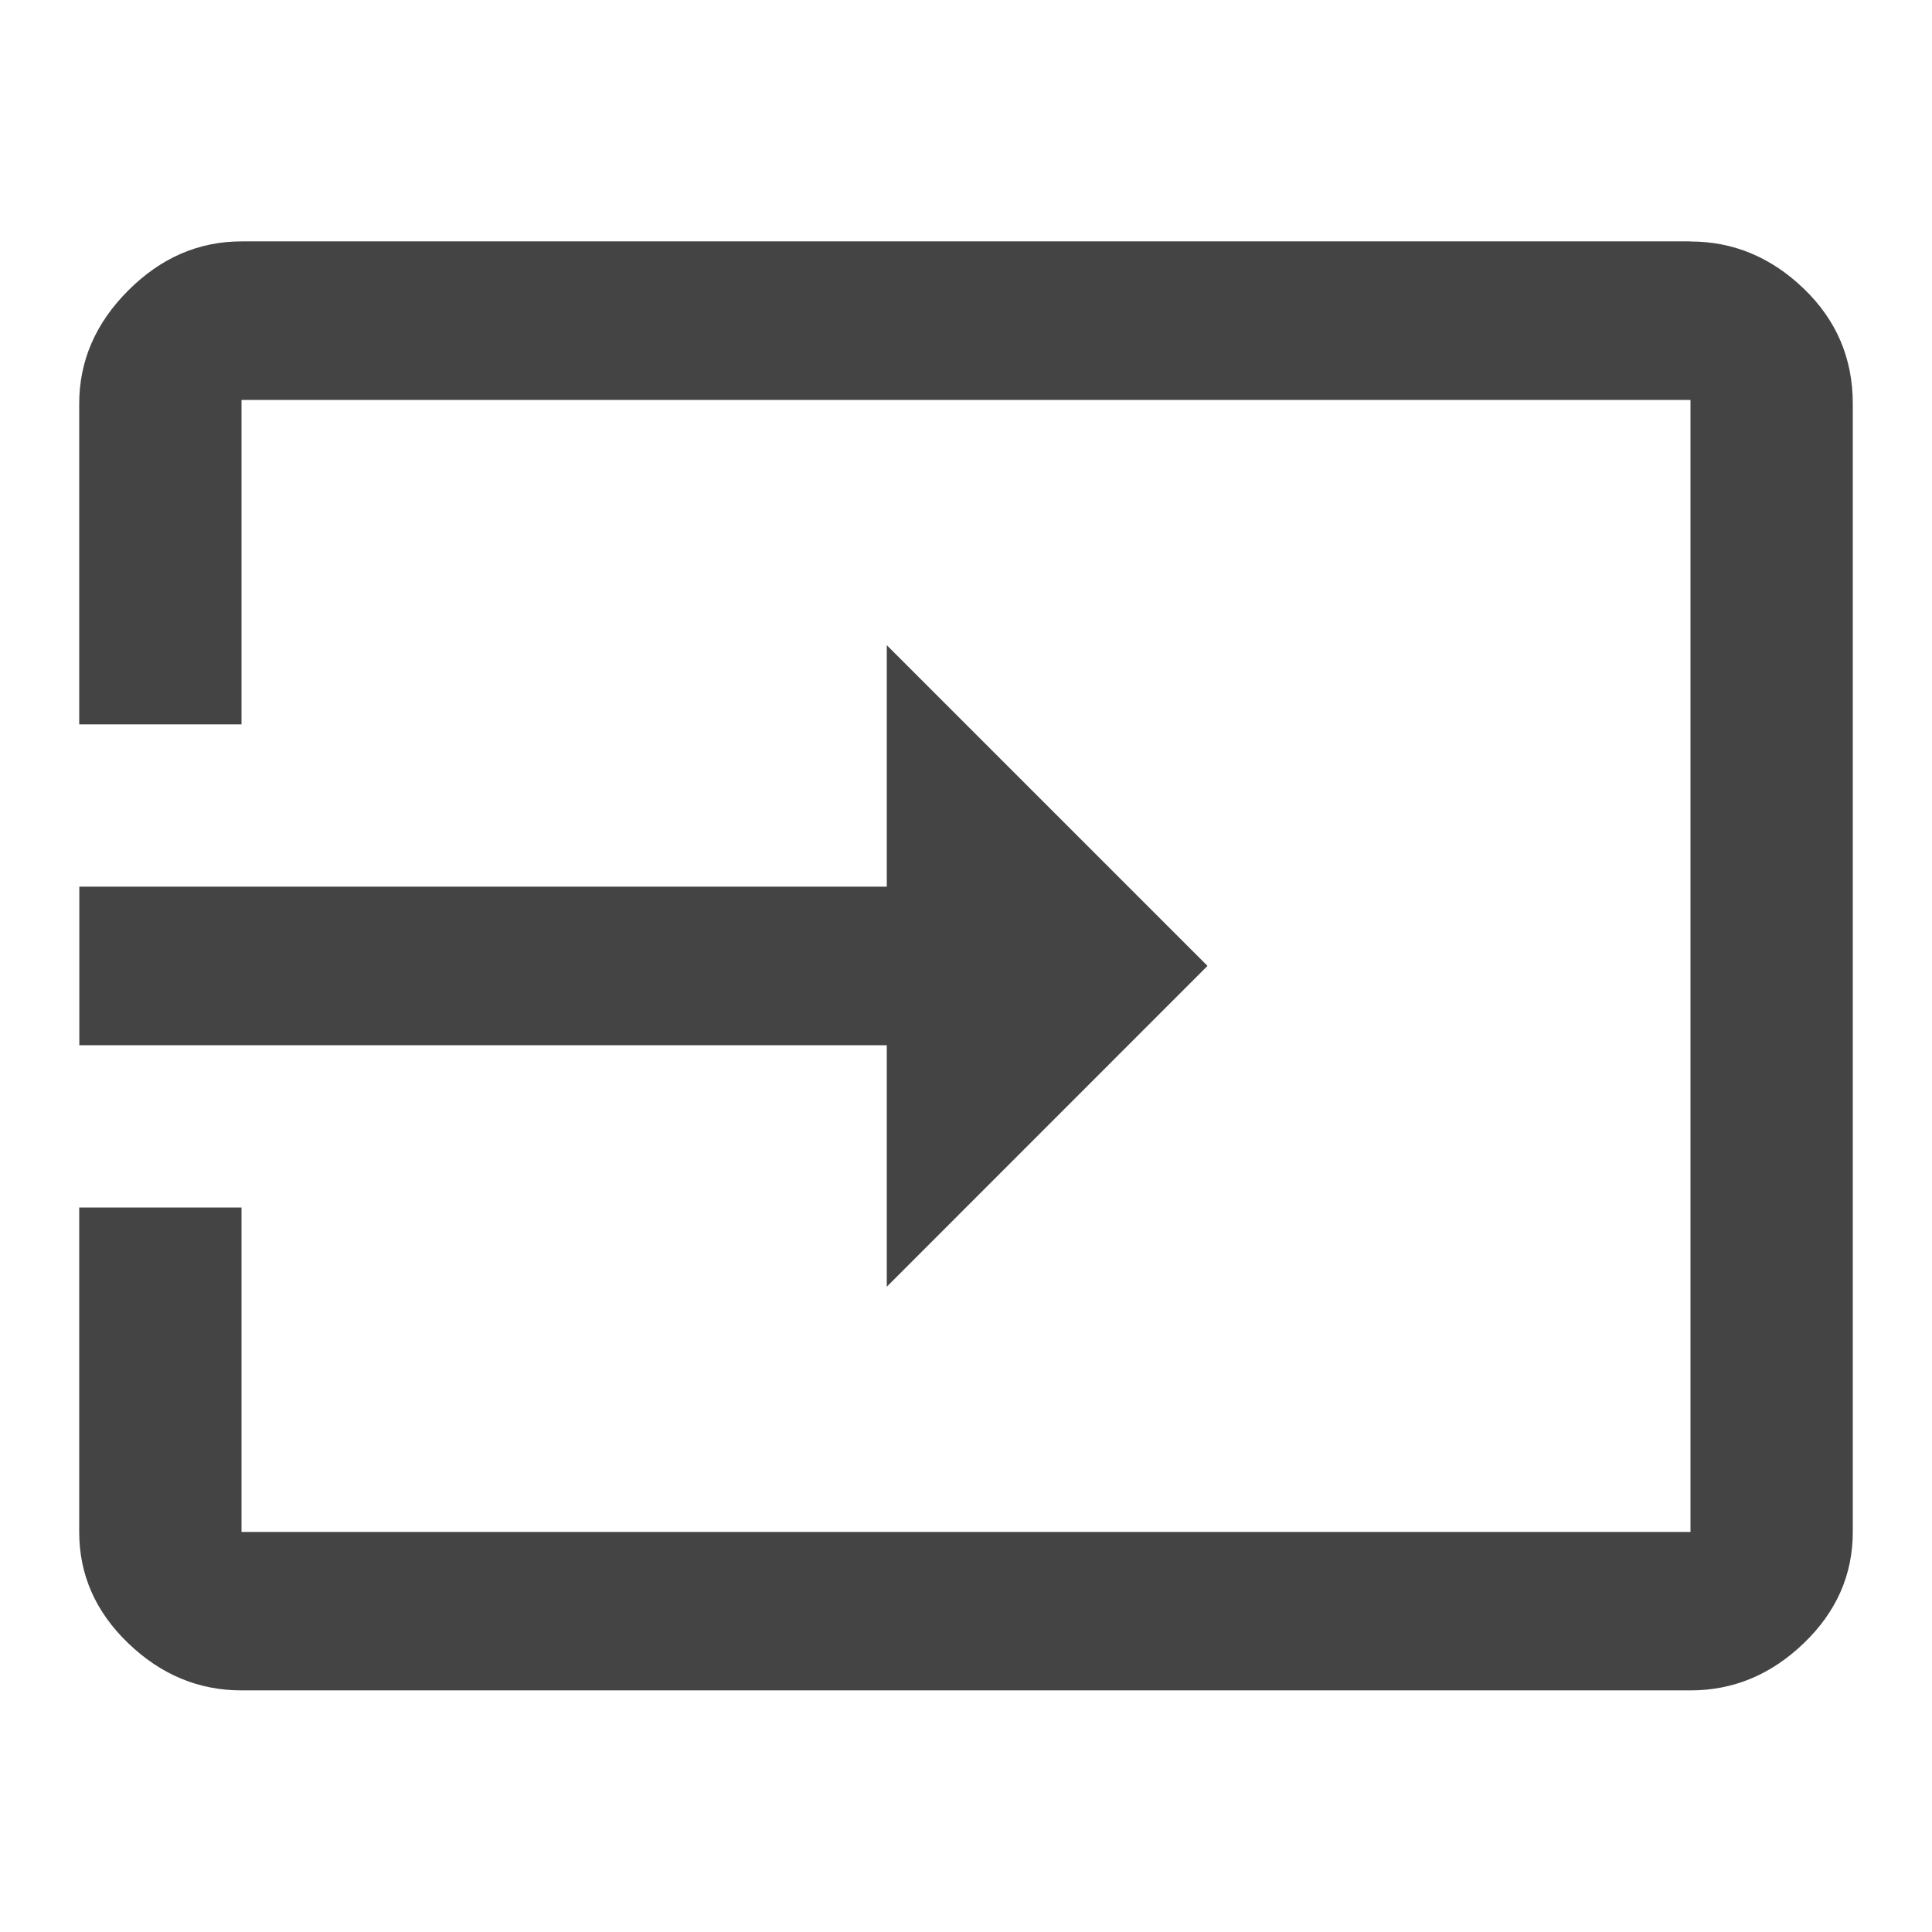
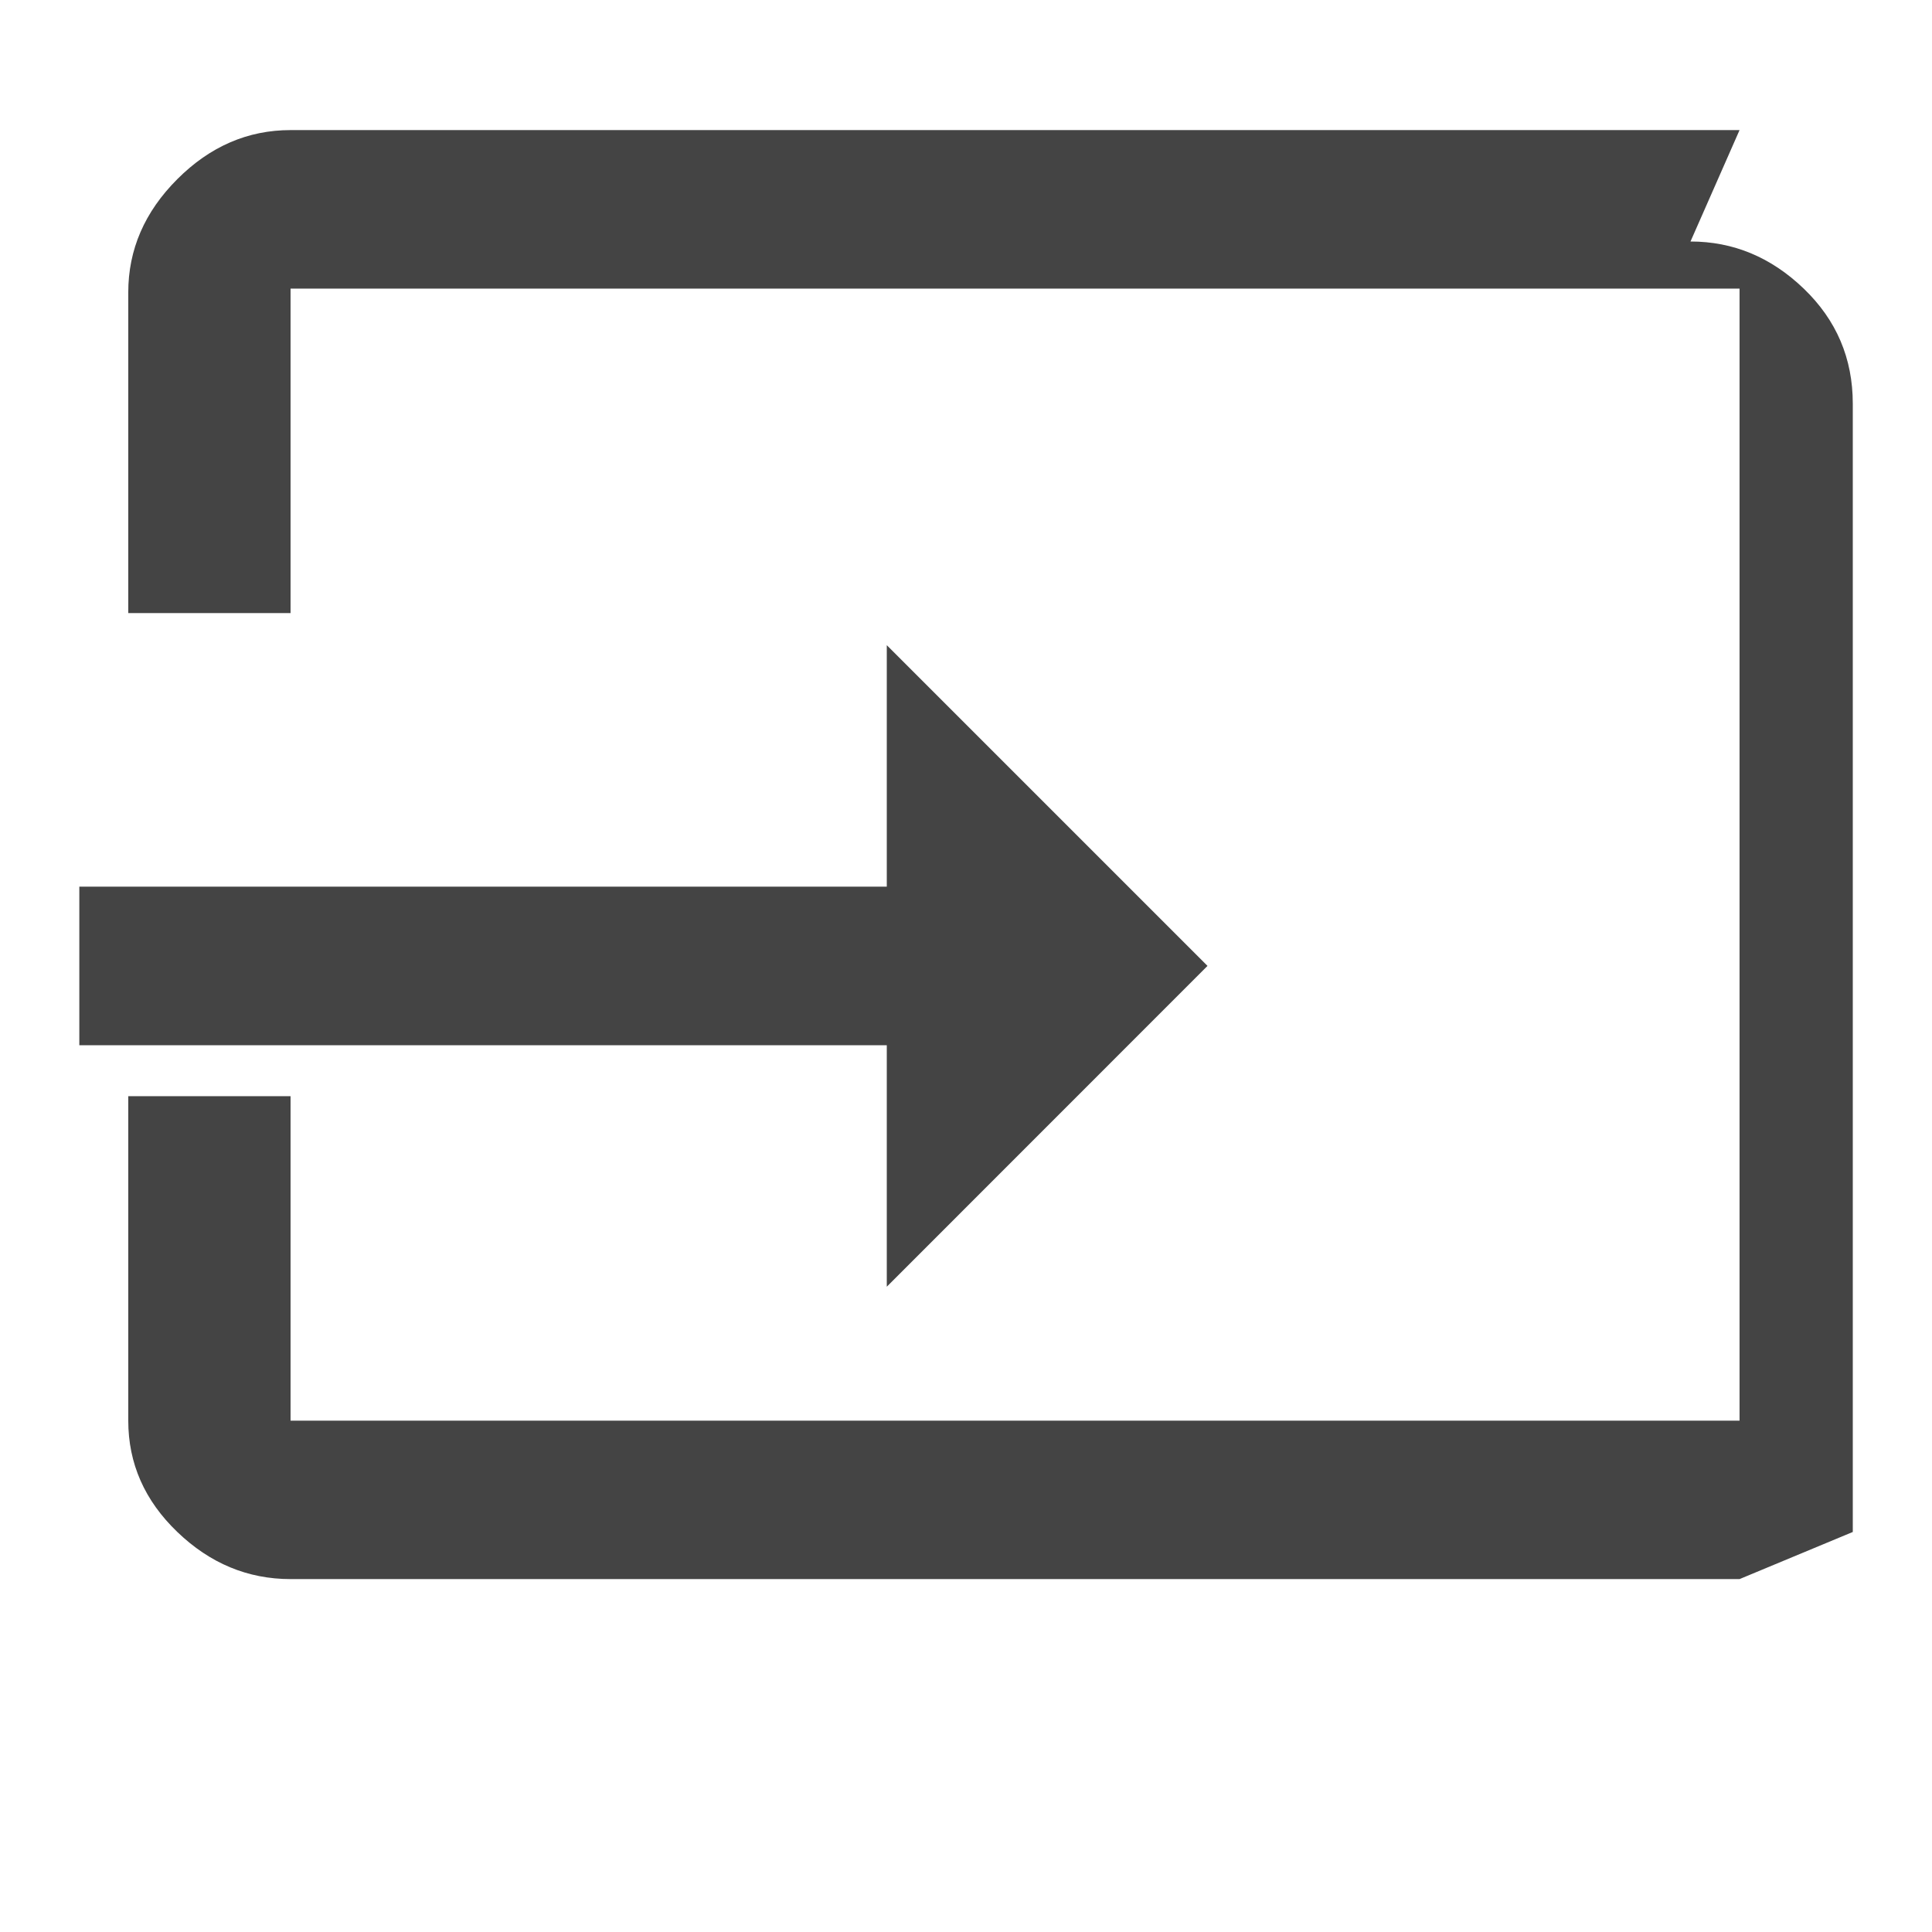
<svg xmlns="http://www.w3.org/2000/svg" version="1.1" width="18" height="18" viewBox="0 0 18 18">
-   <path fill="#444" d="M8.262 11.988v-2.25h-7.523v-1.477h7.523v-2.25l2.988 2.988zM15.75 2.25q0.598 0 1.055 0.439t0.457 1.072v10.512q0 0.598-0.457 1.037t-1.055 0.439h-13.5q-0.598 0-1.055-0.439t-0.457-1.037v-3.023h1.512v3.023h13.5v-10.547h-13.5v3.023h-1.512v-2.988q0-0.598 0.457-1.055t1.055-0.457h13.5z" />
+   <path fill="#444" d="M8.262 11.988v-2.25h-7.523v-1.477h7.523v-2.25l2.988 2.988zM15.75 2.25q0.598 0 1.055 0.439t0.457 1.072v10.512t-1.055 0.439h-13.5q-0.598 0-1.055-0.439t-0.457-1.037v-3.023h1.512v3.023h13.5v-10.547h-13.5v3.023h-1.512v-2.988q0-0.598 0.457-1.055t1.055-0.457h13.5z" />
</svg>